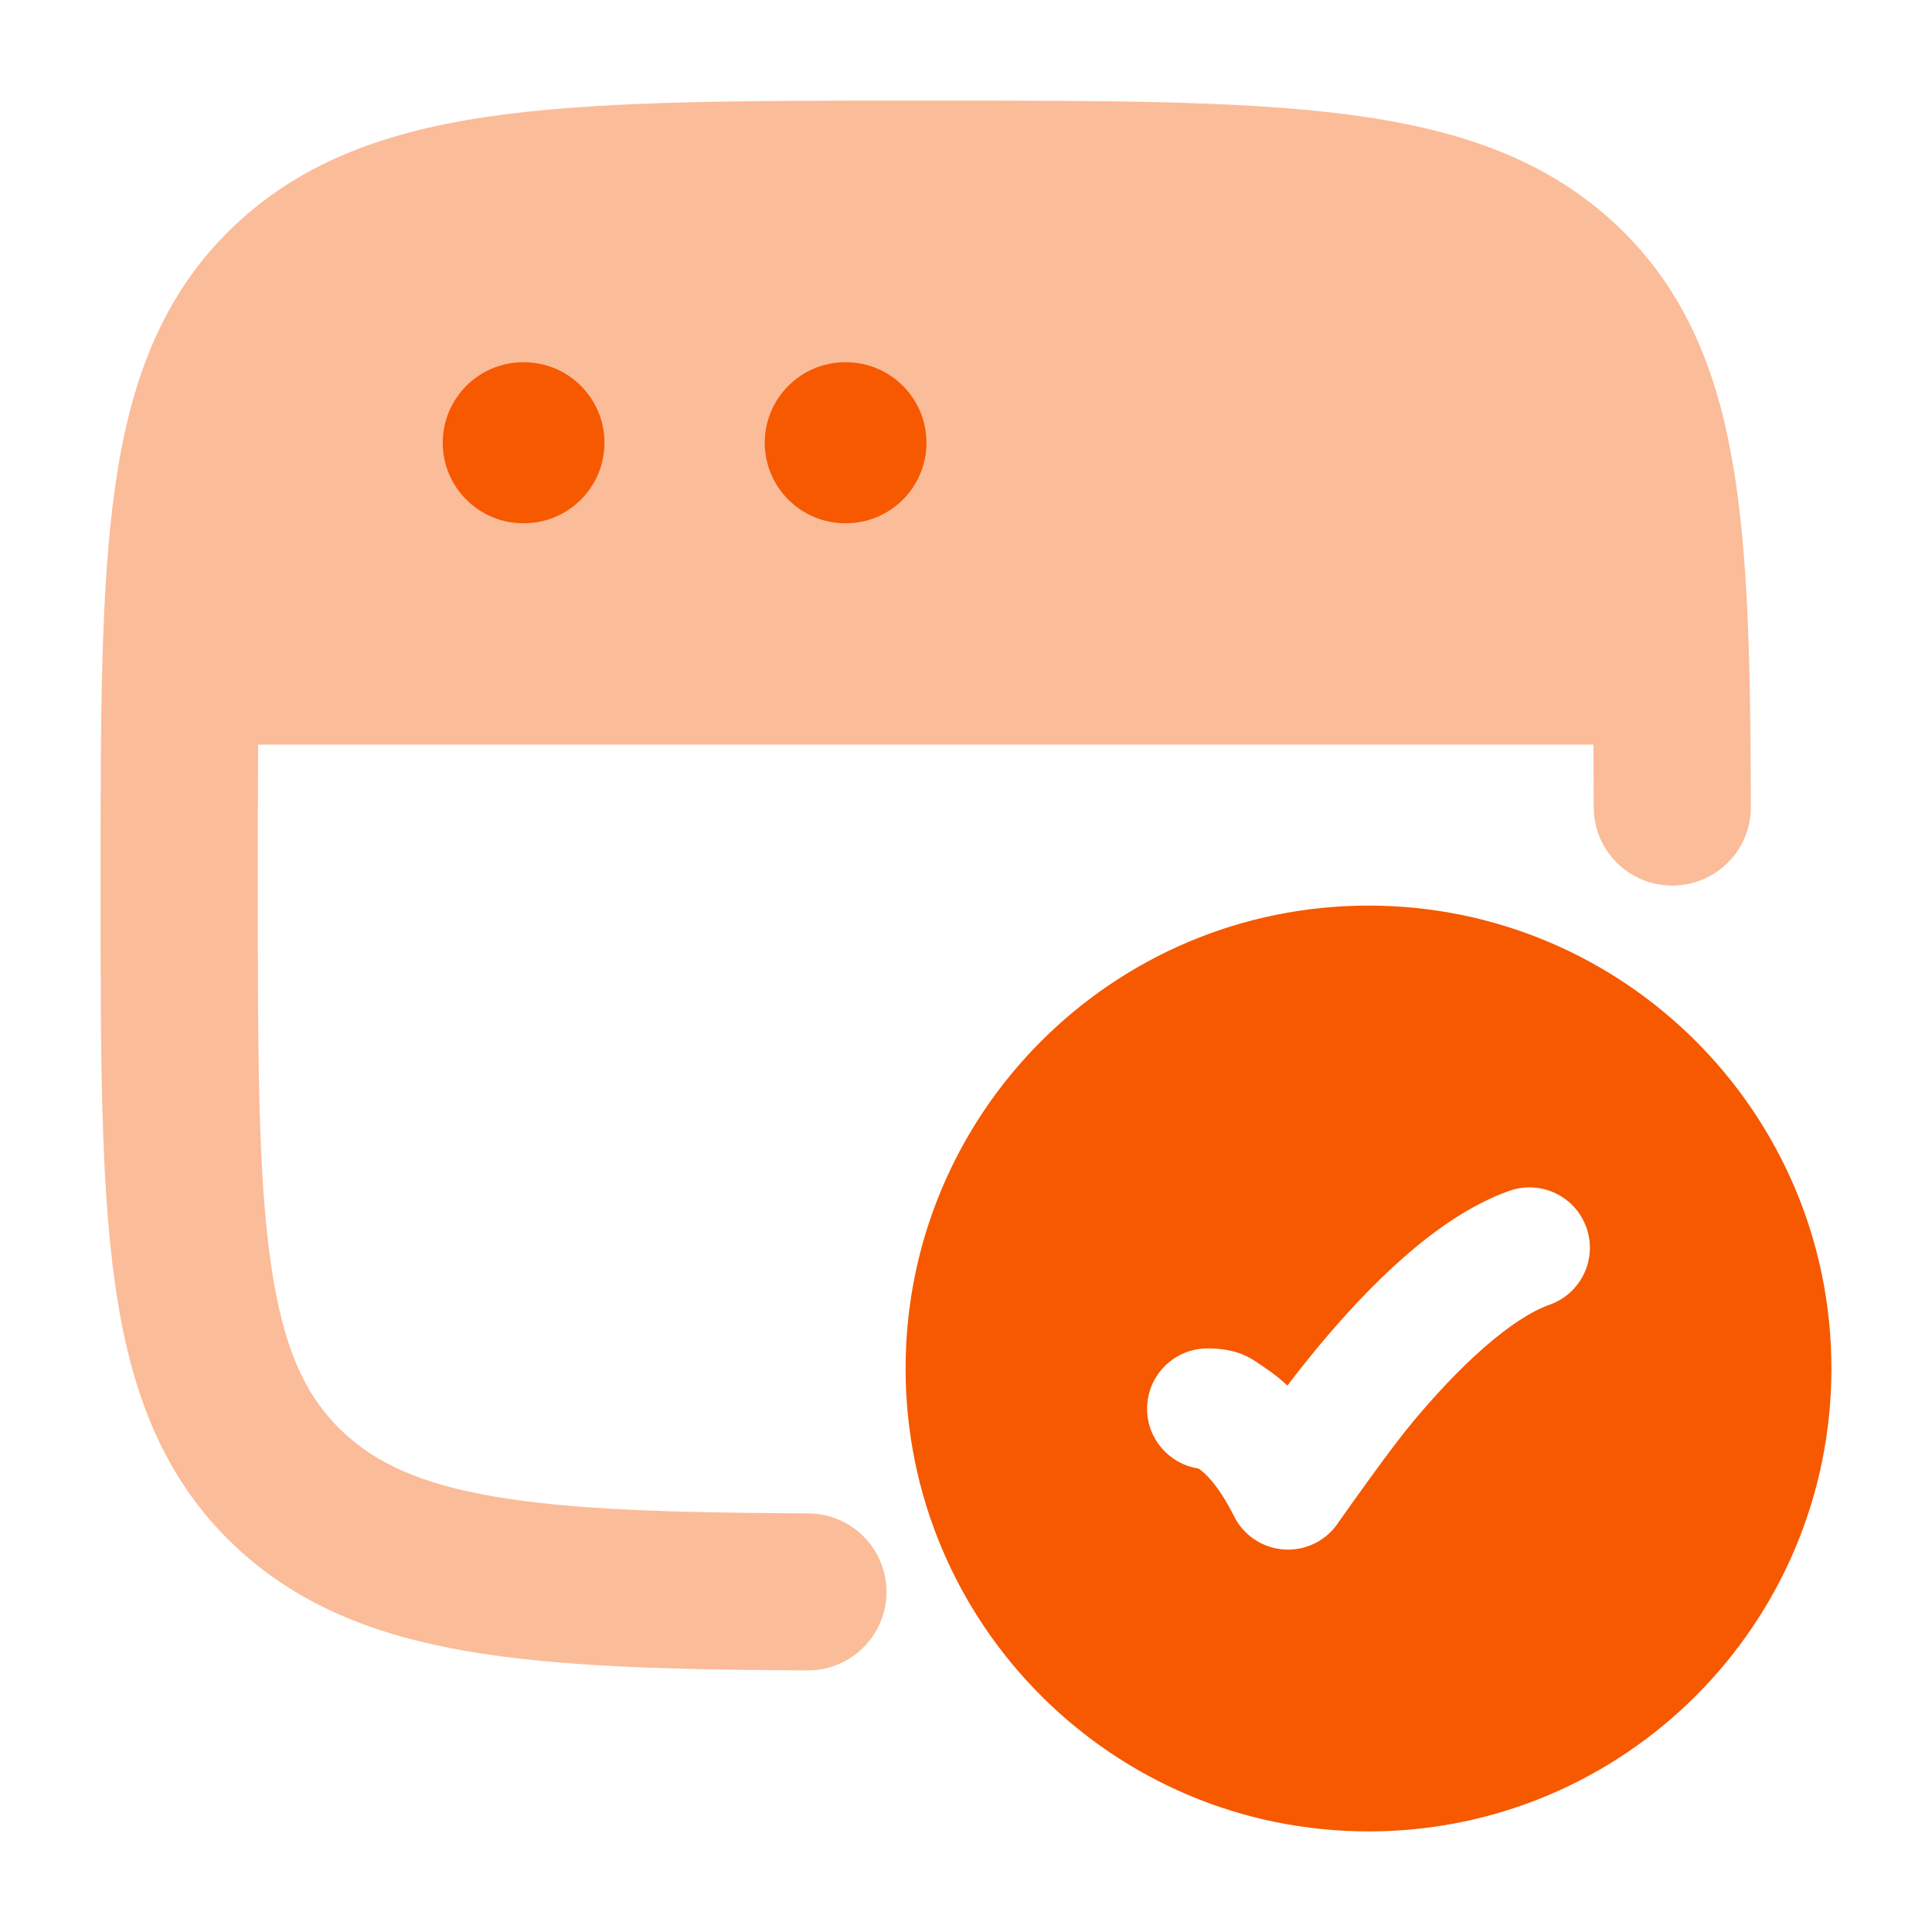
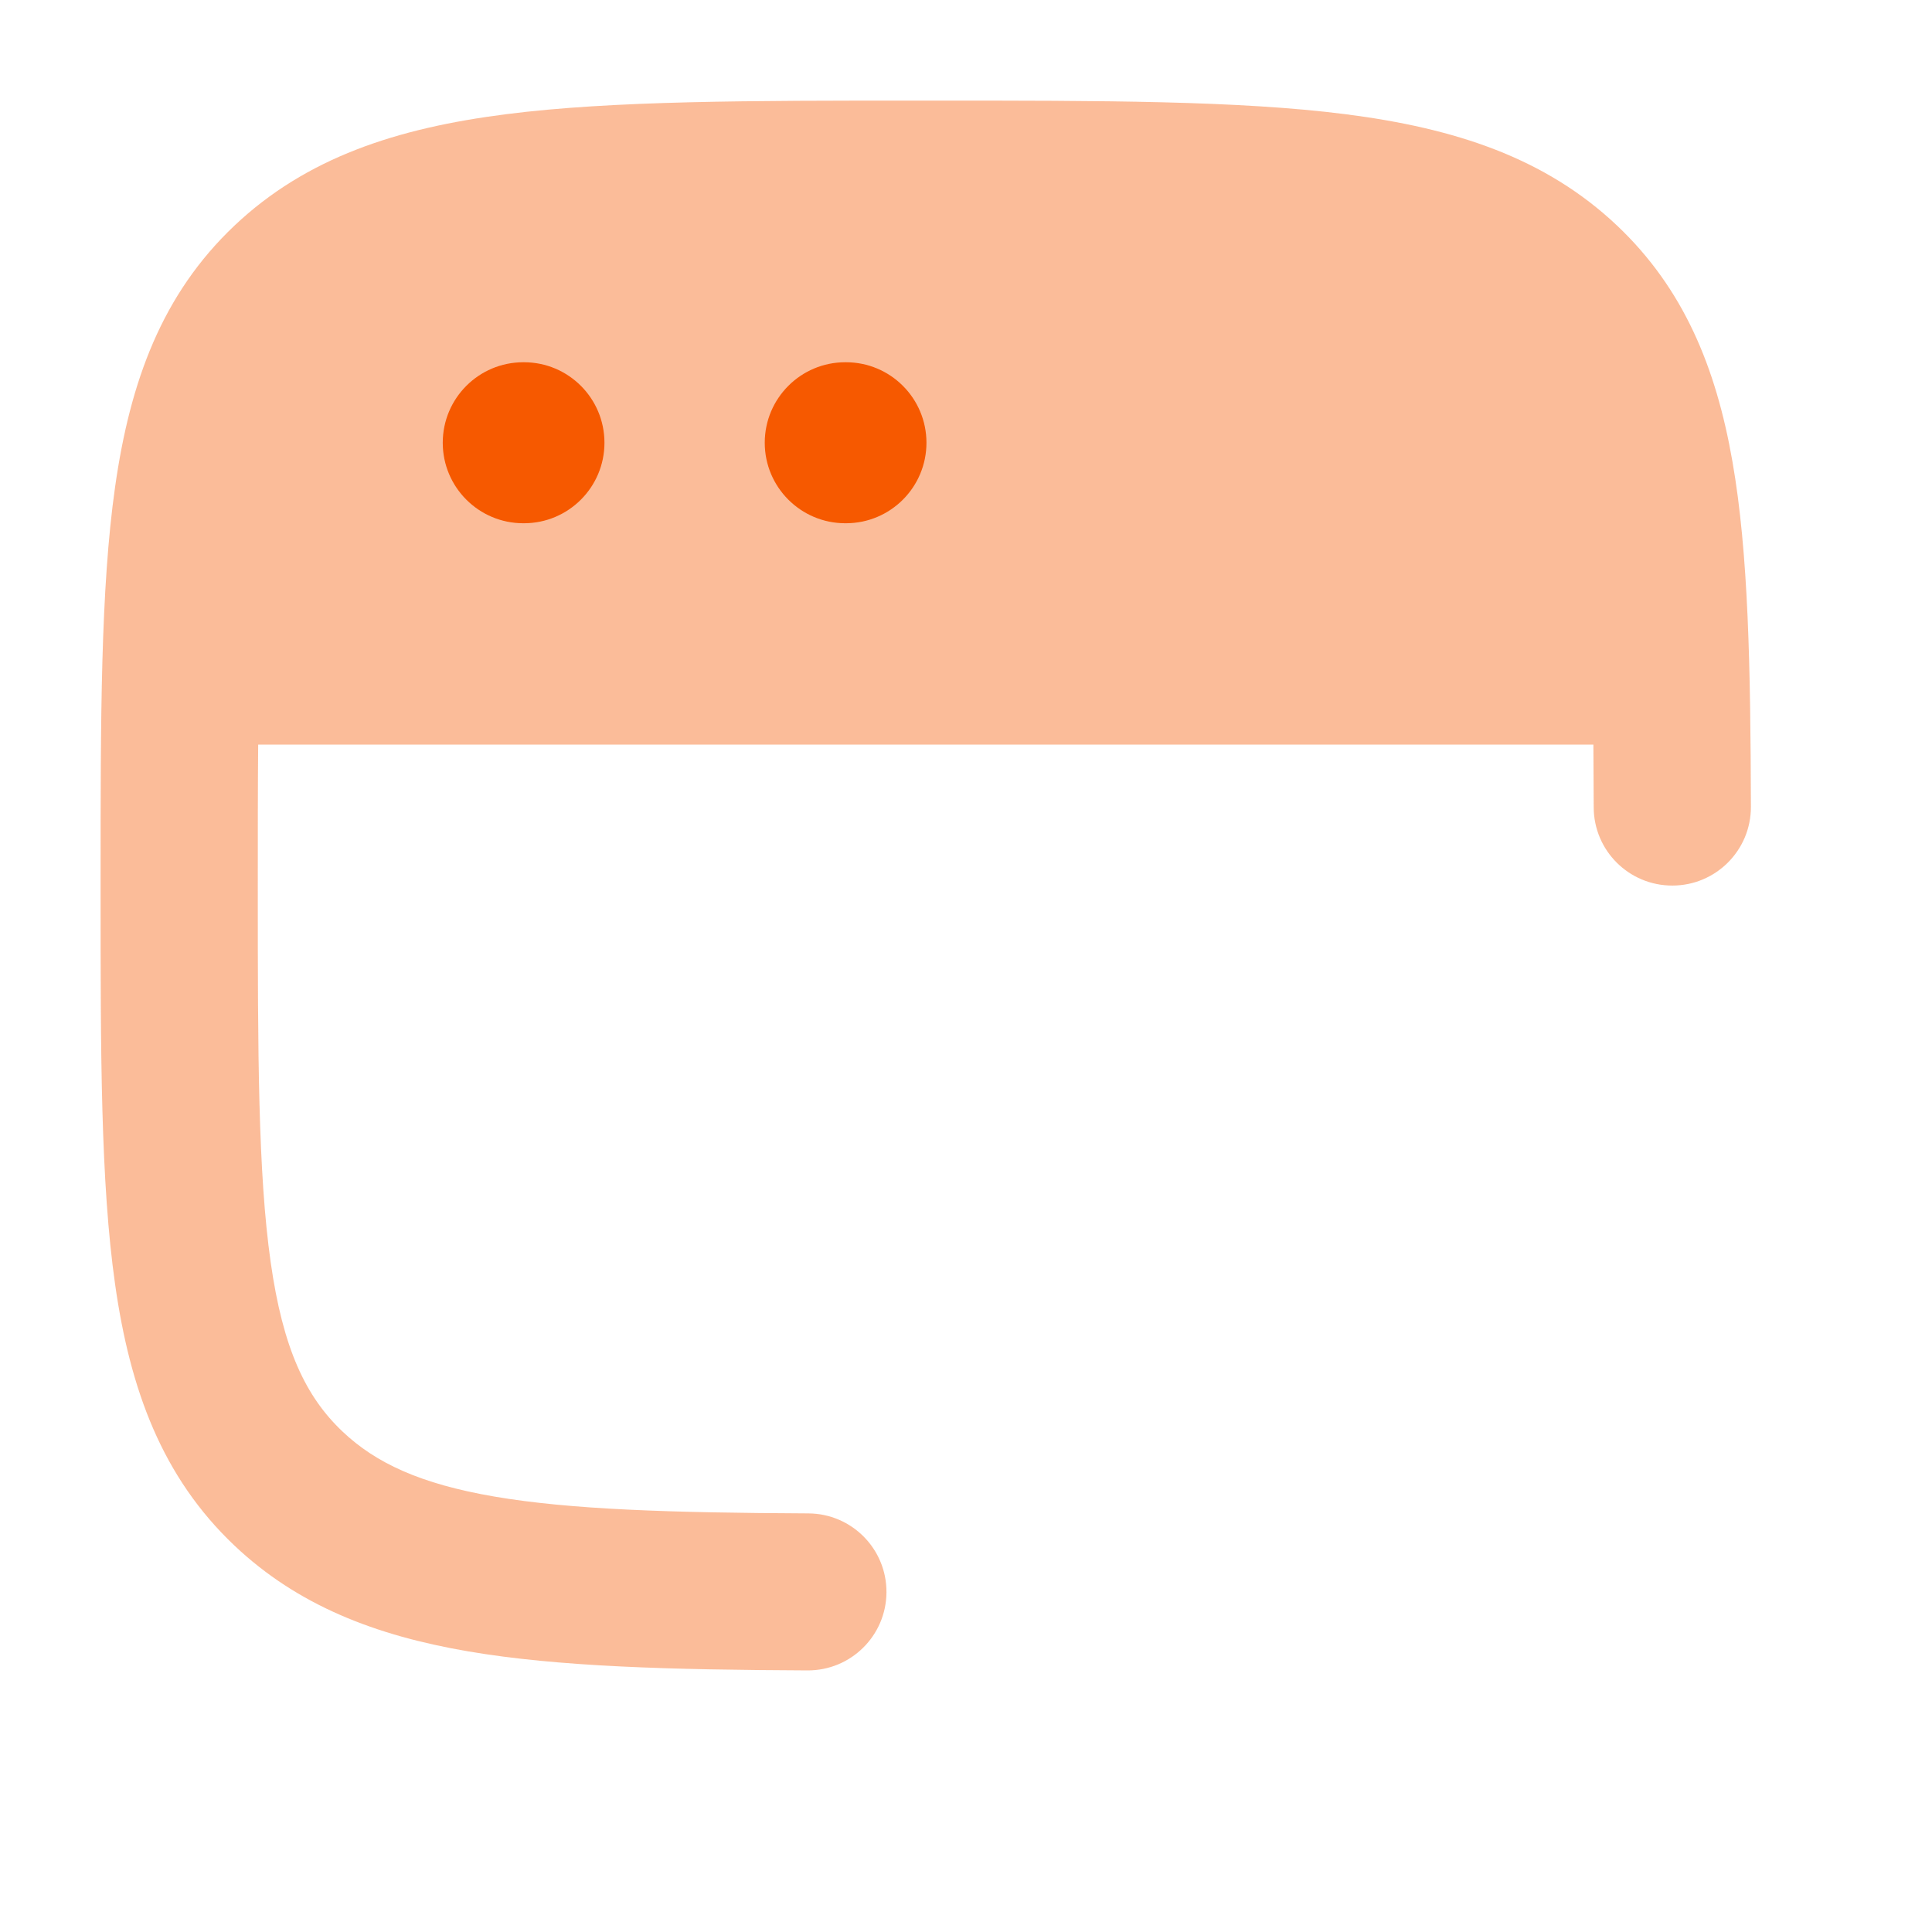
<svg xmlns="http://www.w3.org/2000/svg" width="30" height="30" viewBox="0 0 30 30" fill="none">
  <g id="web-validation">
-     <path id="Vector" fill-rule="evenodd" clip-rule="evenodd" d="M21.25 14.062C17.28 14.062 14.062 17.28 14.062 21.25C14.062 25.22 17.28 28.438 21.25 28.438C25.22 28.438 28.438 25.22 28.438 21.25C28.438 17.28 25.22 14.062 21.25 14.062ZM24.063 20.259C24.551 20.086 24.807 19.55 24.634 19.062C24.461 18.574 23.925 18.319 23.437 18.491C22.834 18.705 22.275 19.105 21.801 19.52C21.318 19.944 20.87 20.432 20.493 20.884C20.311 21.103 20.142 21.317 19.991 21.515C19.881 21.412 19.77 21.325 19.661 21.252C19.638 21.236 19.616 21.221 19.593 21.205C19.414 21.08 19.209 20.938 18.75 20.938C18.232 20.938 17.812 21.358 17.812 21.875C17.812 22.344 18.156 22.732 18.605 22.802C18.609 22.804 18.615 22.808 18.621 22.811C18.69 22.858 18.905 23.031 19.162 23.544C19.313 23.847 19.615 24.044 19.952 24.061C20.289 24.079 20.61 23.913 20.791 23.628C20.995 23.339 21.595 22.491 21.933 22.085C22.273 21.678 22.652 21.268 23.038 20.93C23.433 20.583 23.783 20.358 24.063 20.259Z" fill="#F65900" />
    <path id="Vector_2" opacity="0.4" d="M14.462 1.562H14.289C11.63 1.562 9.517 1.562 7.861 1.773C6.159 1.99 4.757 2.448 3.641 3.503C2.517 4.567 2.02 5.92 1.787 7.562C1.562 9.141 1.562 11.151 1.562 13.657V13.846C1.562 16.351 1.562 18.362 1.787 19.941C2.02 21.582 2.517 22.935 3.641 24C4.623 24.929 5.829 25.396 7.268 25.642C8.677 25.883 10.416 25.928 12.539 25.938C13.213 25.941 13.762 25.398 13.765 24.724C13.768 24.051 13.225 23.503 12.551 23.5C10.406 23.49 8.861 23.441 7.679 23.239C6.527 23.042 5.834 22.717 5.32 22.23C4.747 21.688 4.394 20.945 4.203 19.599C4.006 18.21 4.003 16.373 4.003 13.751C4.003 12.952 4.003 12.226 4.009 11.562H24.742C24.744 11.872 24.746 12.196 24.747 12.535C24.748 13.209 25.296 13.753 25.97 13.751C26.644 13.75 27.189 13.203 27.188 12.53C27.182 10.364 27.151 8.591 26.901 7.165C26.645 5.698 26.14 4.478 25.11 3.503C23.994 2.448 22.592 1.99 20.89 1.773C19.234 1.562 17.121 1.562 14.462 1.562Z" fill="#F65900" />
    <path id="Vector_3" fill-rule="evenodd" clip-rule="evenodd" d="M6.875 6.875C6.875 6.185 7.435 5.625 8.125 5.625H8.136C8.827 5.625 9.386 6.185 9.386 6.875C9.386 7.565 8.827 8.125 8.136 8.125H8.125C7.435 8.125 6.875 7.565 6.875 6.875Z" fill="#F65900" />
    <path id="Vector_4" fill-rule="evenodd" clip-rule="evenodd" d="M11.875 6.875C11.875 6.185 12.435 5.625 13.125 5.625H13.136C13.827 5.625 14.386 6.185 14.386 6.875C14.386 7.565 13.827 8.125 13.136 8.125H13.125C12.435 8.125 11.875 7.565 11.875 6.875Z" fill="#F65900" />
  </g>
</svg>